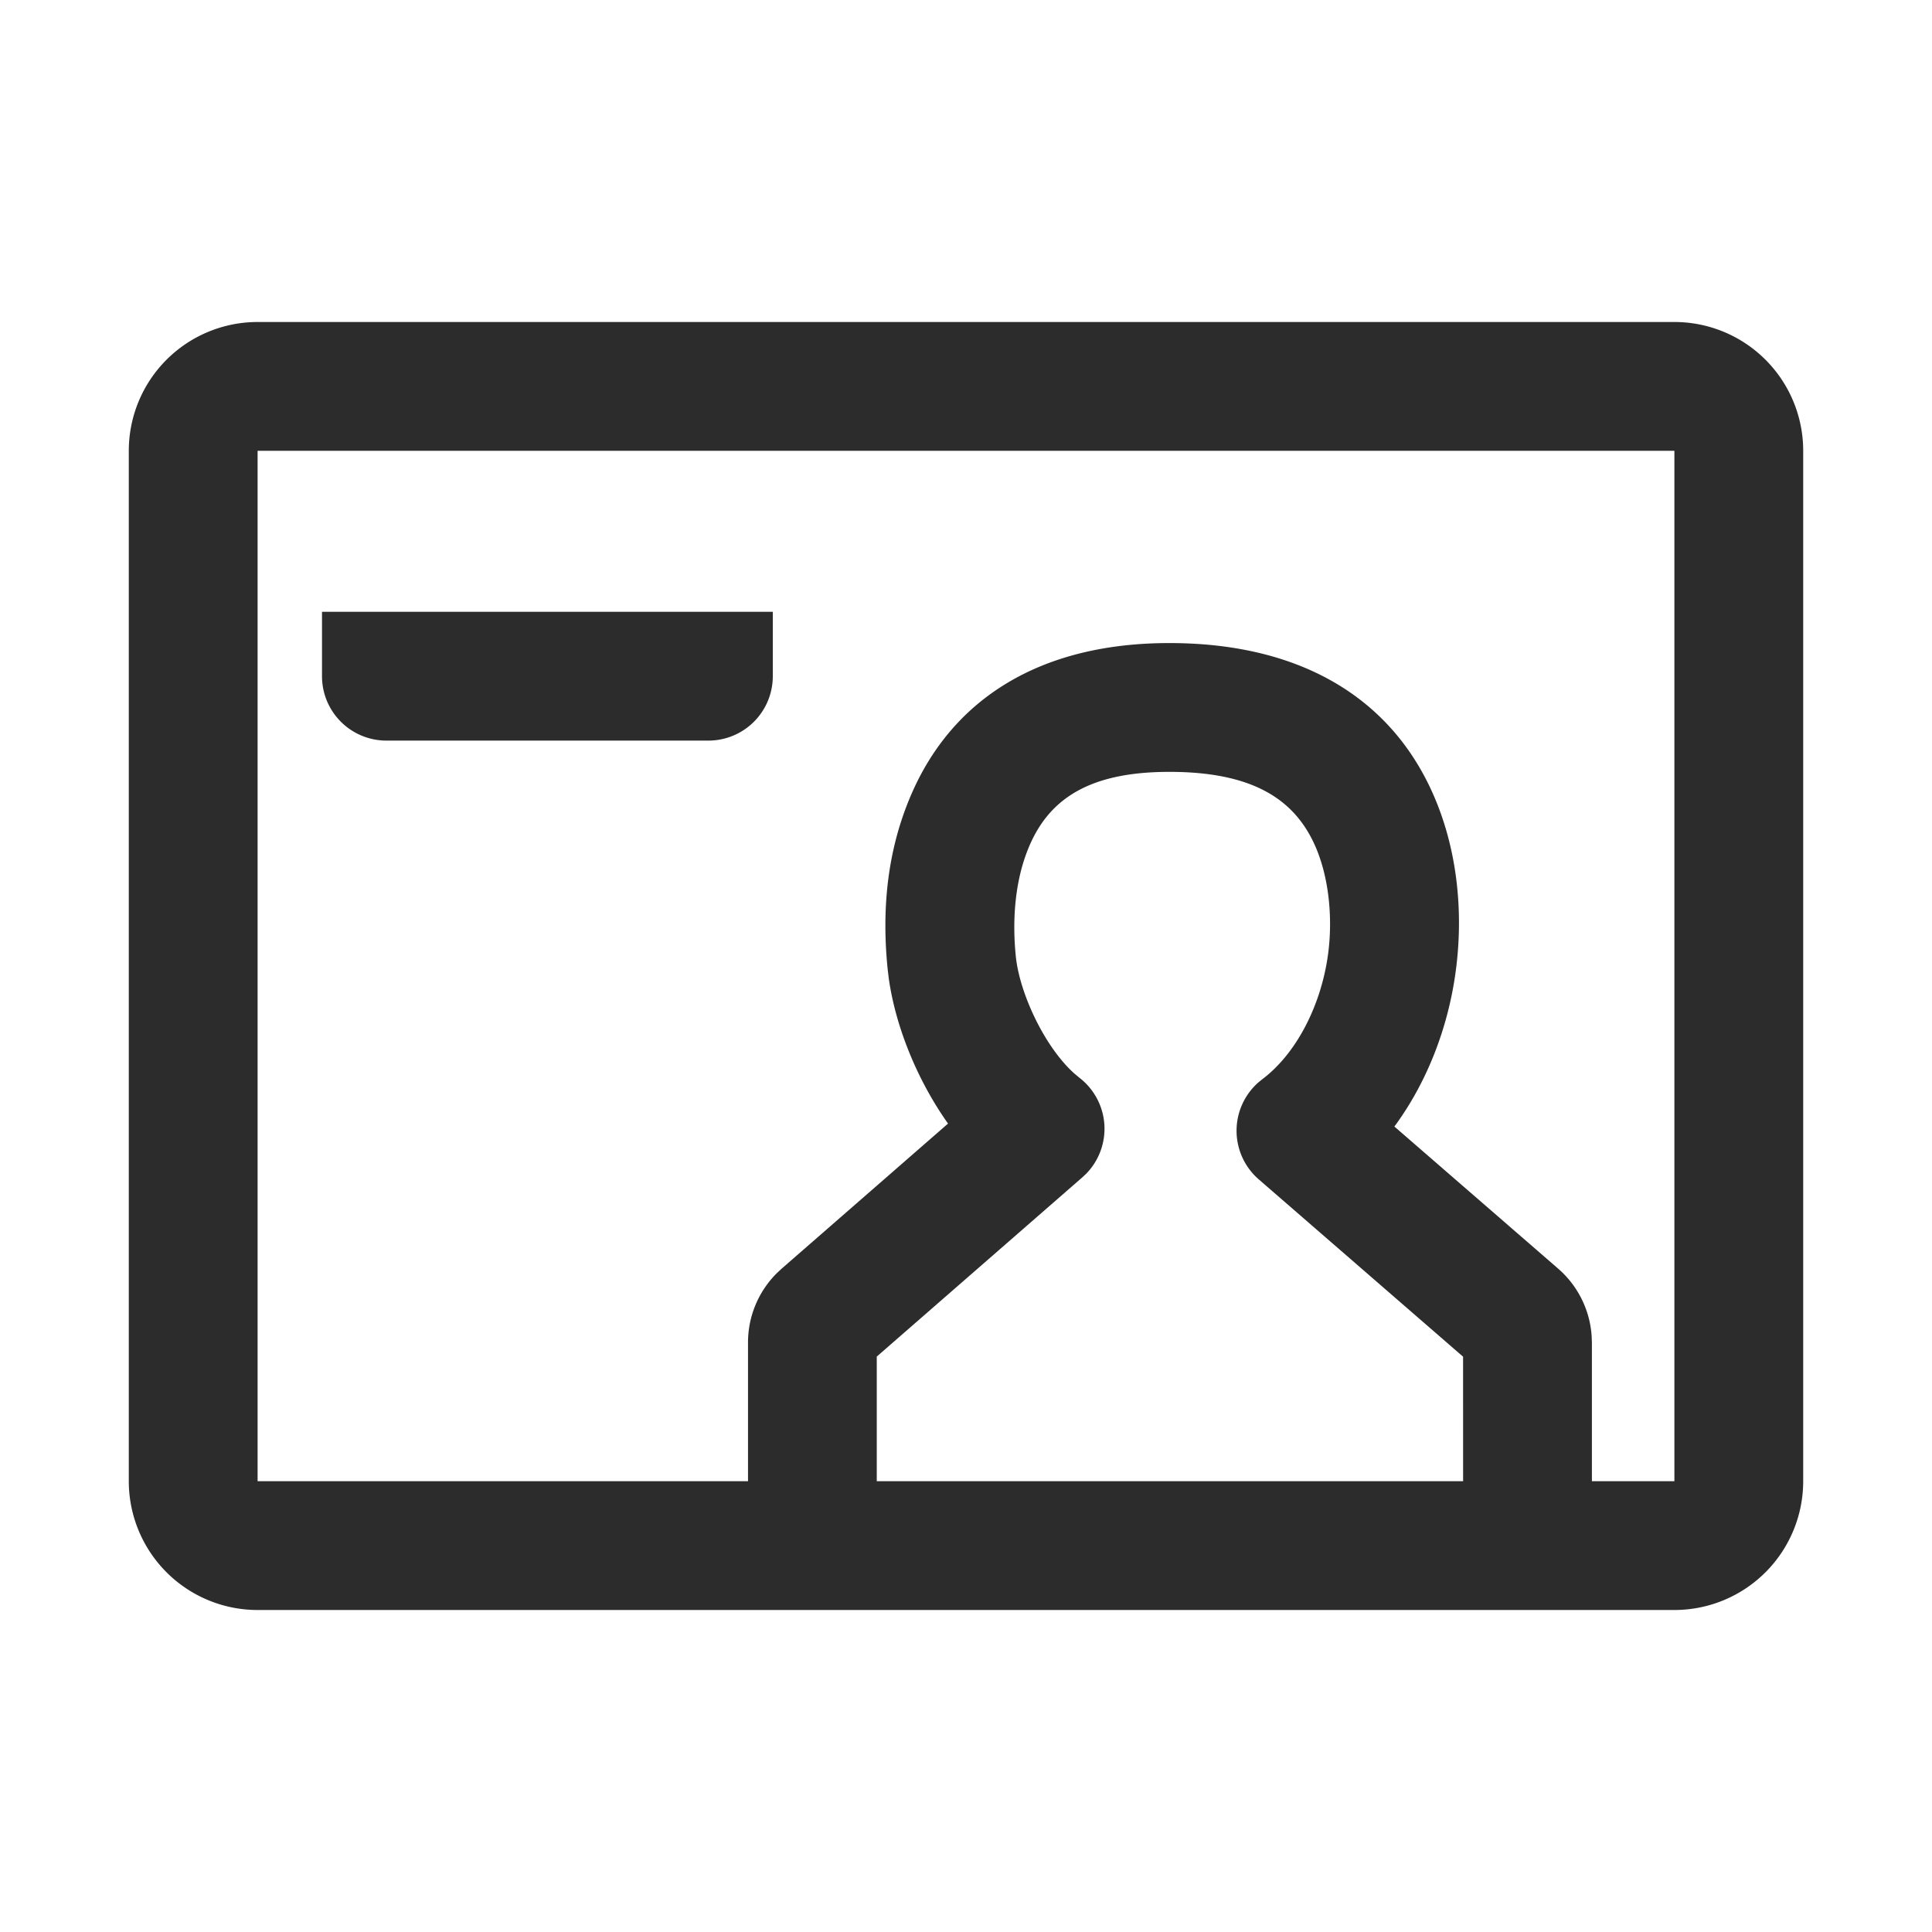
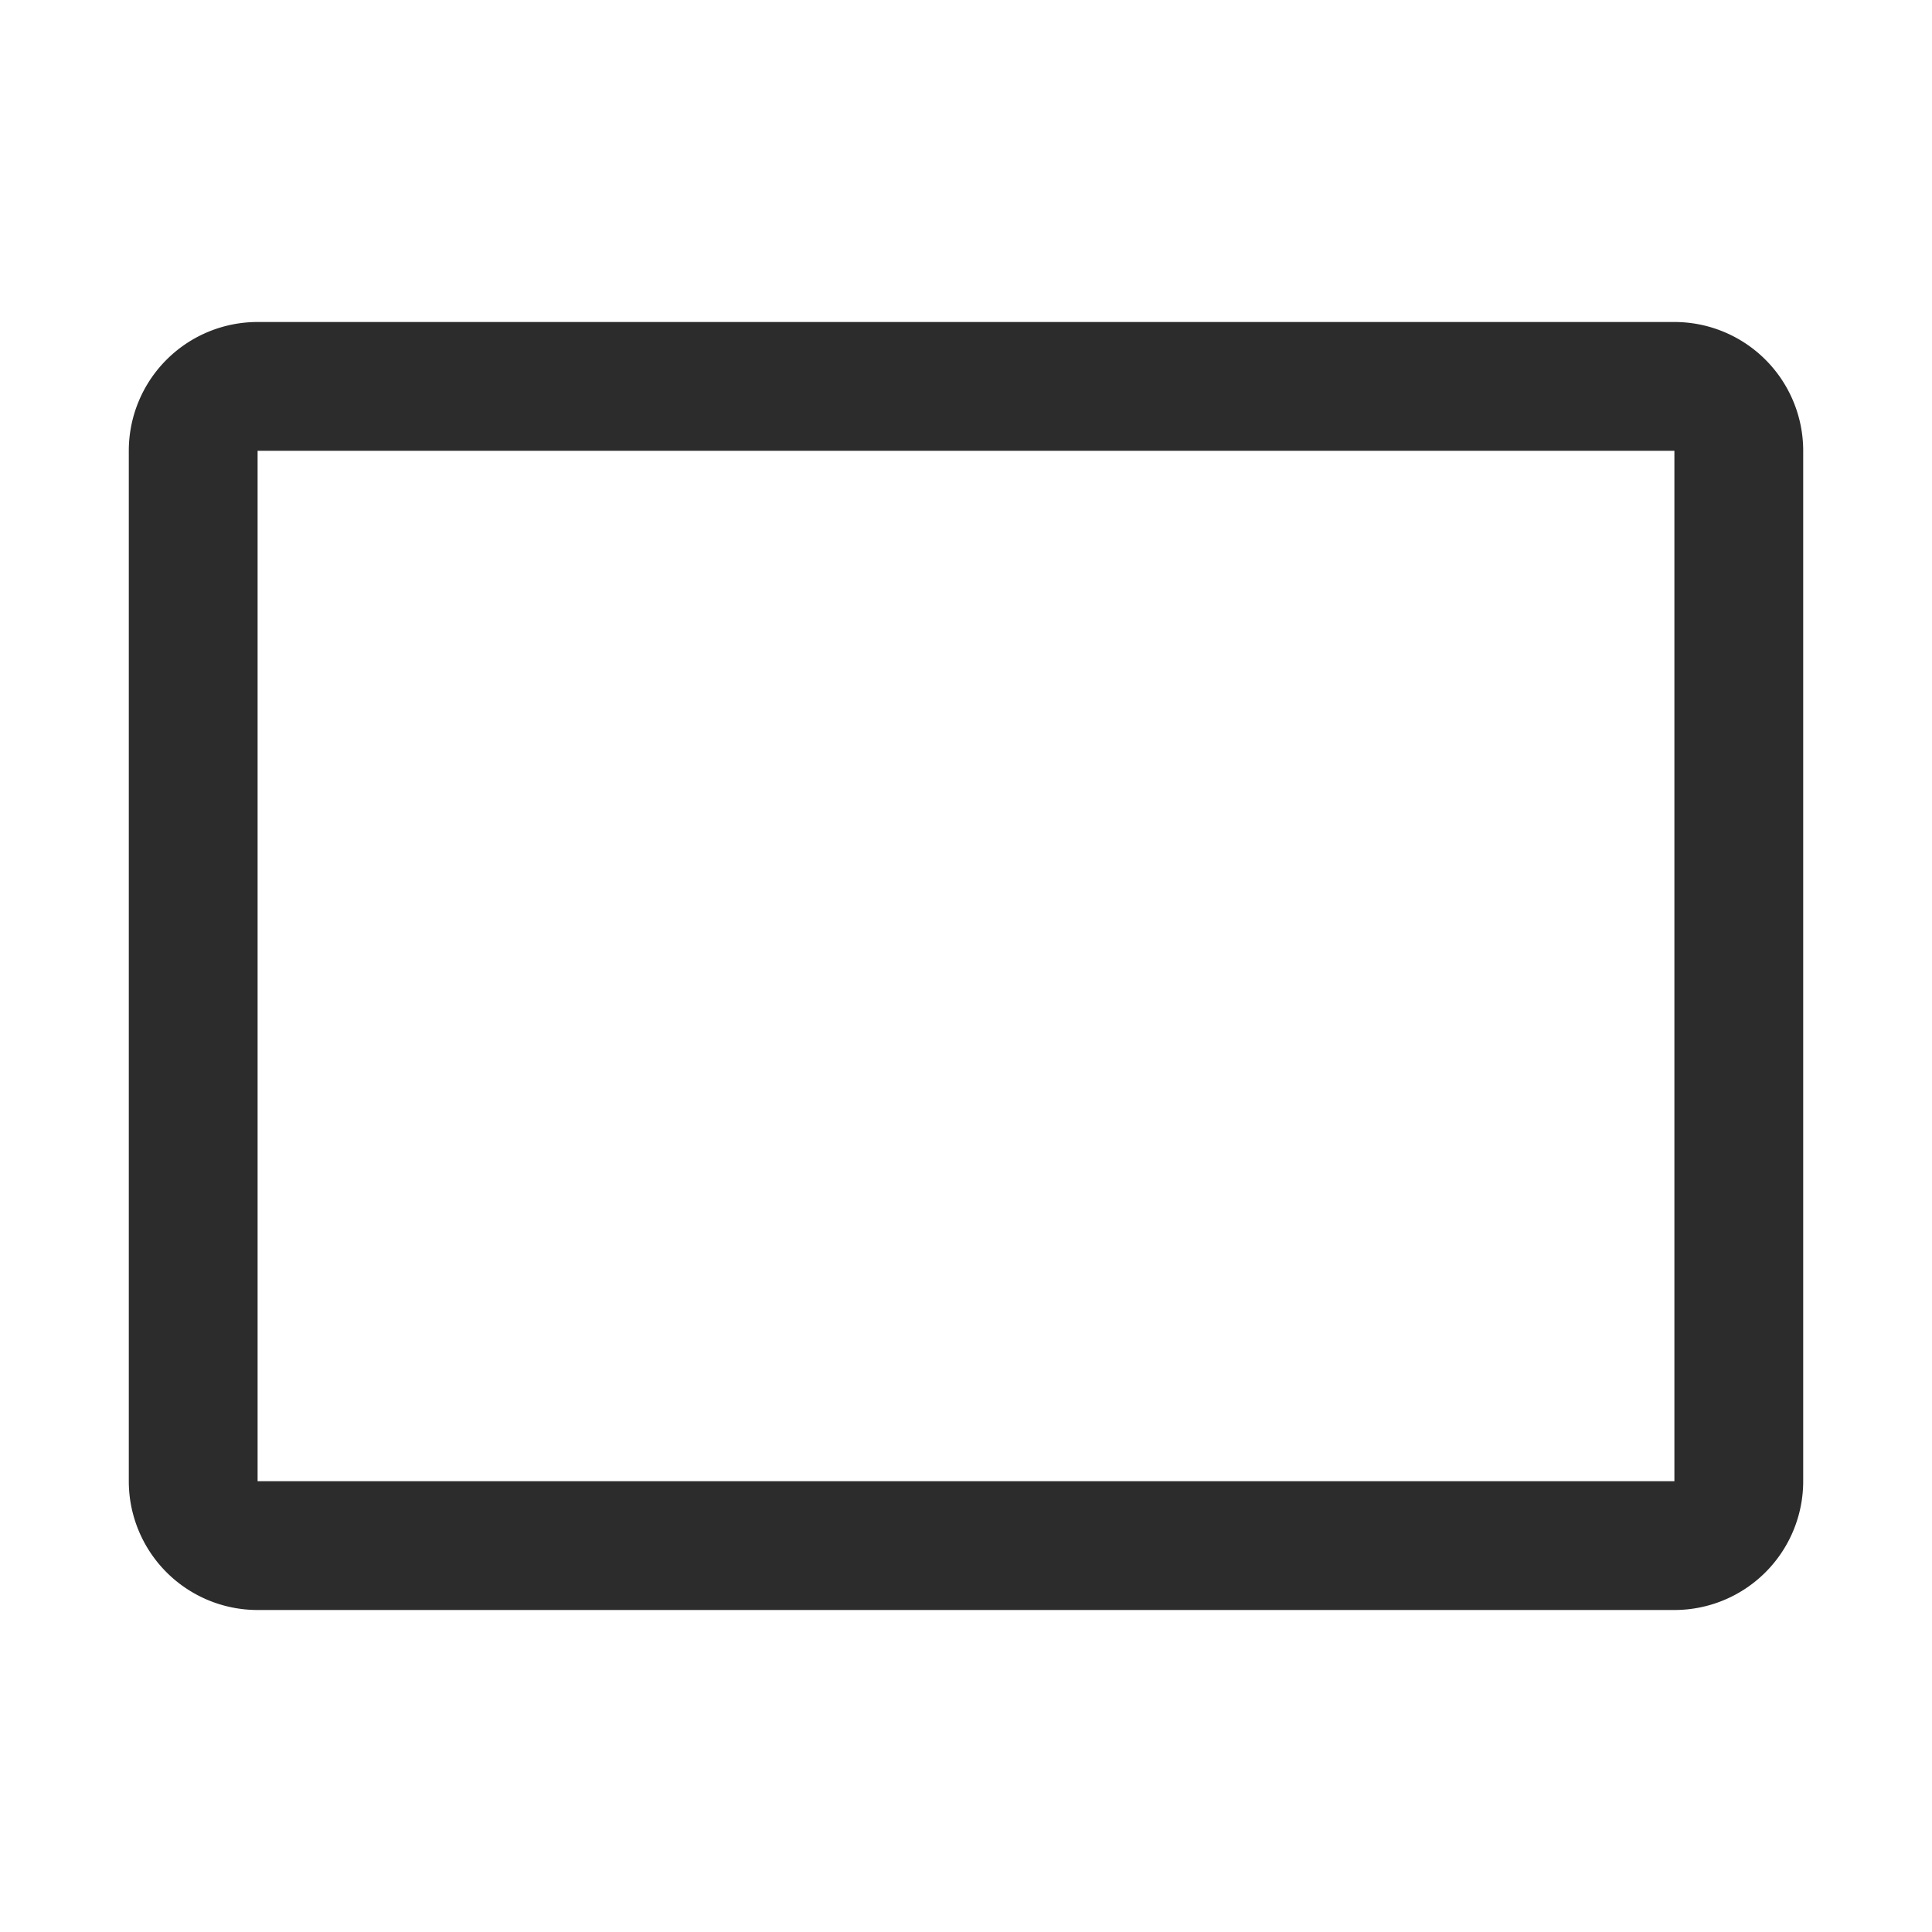
<svg xmlns="http://www.w3.org/2000/svg" t="1687346093222" class="icon" viewBox="0 0 1024 1024" version="1.1" p-id="5052" width="200" height="200">
  <path d="M887.467 170.667H136.533a68.267 68.267 0 0 0-68.267 68.267v546.133a68.267 68.267 0 0 0 68.267 68.267h750.933a68.267 68.267 0 0 0 68.267-68.267V238.933a68.267 68.267 0 0 0-68.267-68.267zM136.533 238.933h750.933v546.133H136.533V238.933z" fill="#2c2c2c" p-id="5053" />
-   <path d="M619.793 340.838c68.335 0 114.876 28.041 137.847 75.861 15.189 31.625 18.125 67.413 13.875 98.423-3.925 28.928-14.677 57.378-31.573 80.759l-0.905 1.195 86.818 75.332a51.849 51.849 0 0 1 17.749 35.703l0.137 3.447v73.011a34.133 34.133 0 0 1-68.181 2.56l-0.085-2.56-0.017-65.502-108.288-93.969a34.133 34.133 0 0 1-0.307-51.302l2.167-1.775c18.295-13.739 31.232-39.492 34.85-66.116 2.594-18.961 0.7-41.984-7.782-59.665-11.366-23.671-33.724-37.137-76.305-37.137-41.677 0-63.01 13.79-73.899 38.554-7.953 18.057-9.506 39.612-7.475 59.358 2.031 19.575 15.258 47.838 30.942 61.918l2.782 2.321a34.133 34.133 0 0 1 3.584 50.825l-2.031 1.911-108.988 95.027v65.553a34.133 34.133 0 0 1-31.573 34.048l-2.56 0.085a34.133 34.133 0 0 1-34.031-31.573l-0.085-2.56v-73.045c0-13.824 5.53-27.017 15.258-36.71l2.526-2.355 88.235-76.937-0.341-0.478c-16.418-23.313-27.563-51.541-31.061-76.407l-0.563-4.625c-3.14-30.464-0.819-62.703 12.885-93.85 21.845-49.664 67.755-79.326 136.38-79.326z" fill="#2c2c2c" p-id="5054" />
-   <path d="M409.6 324.267v34.133a34.133 34.133 0 0 1-34.133 34.133H204.8a34.133 34.133 0 0 1-34.133-34.133v-34.133h238.933z" fill="#2c2c2c" p-id="5055" />
</svg>